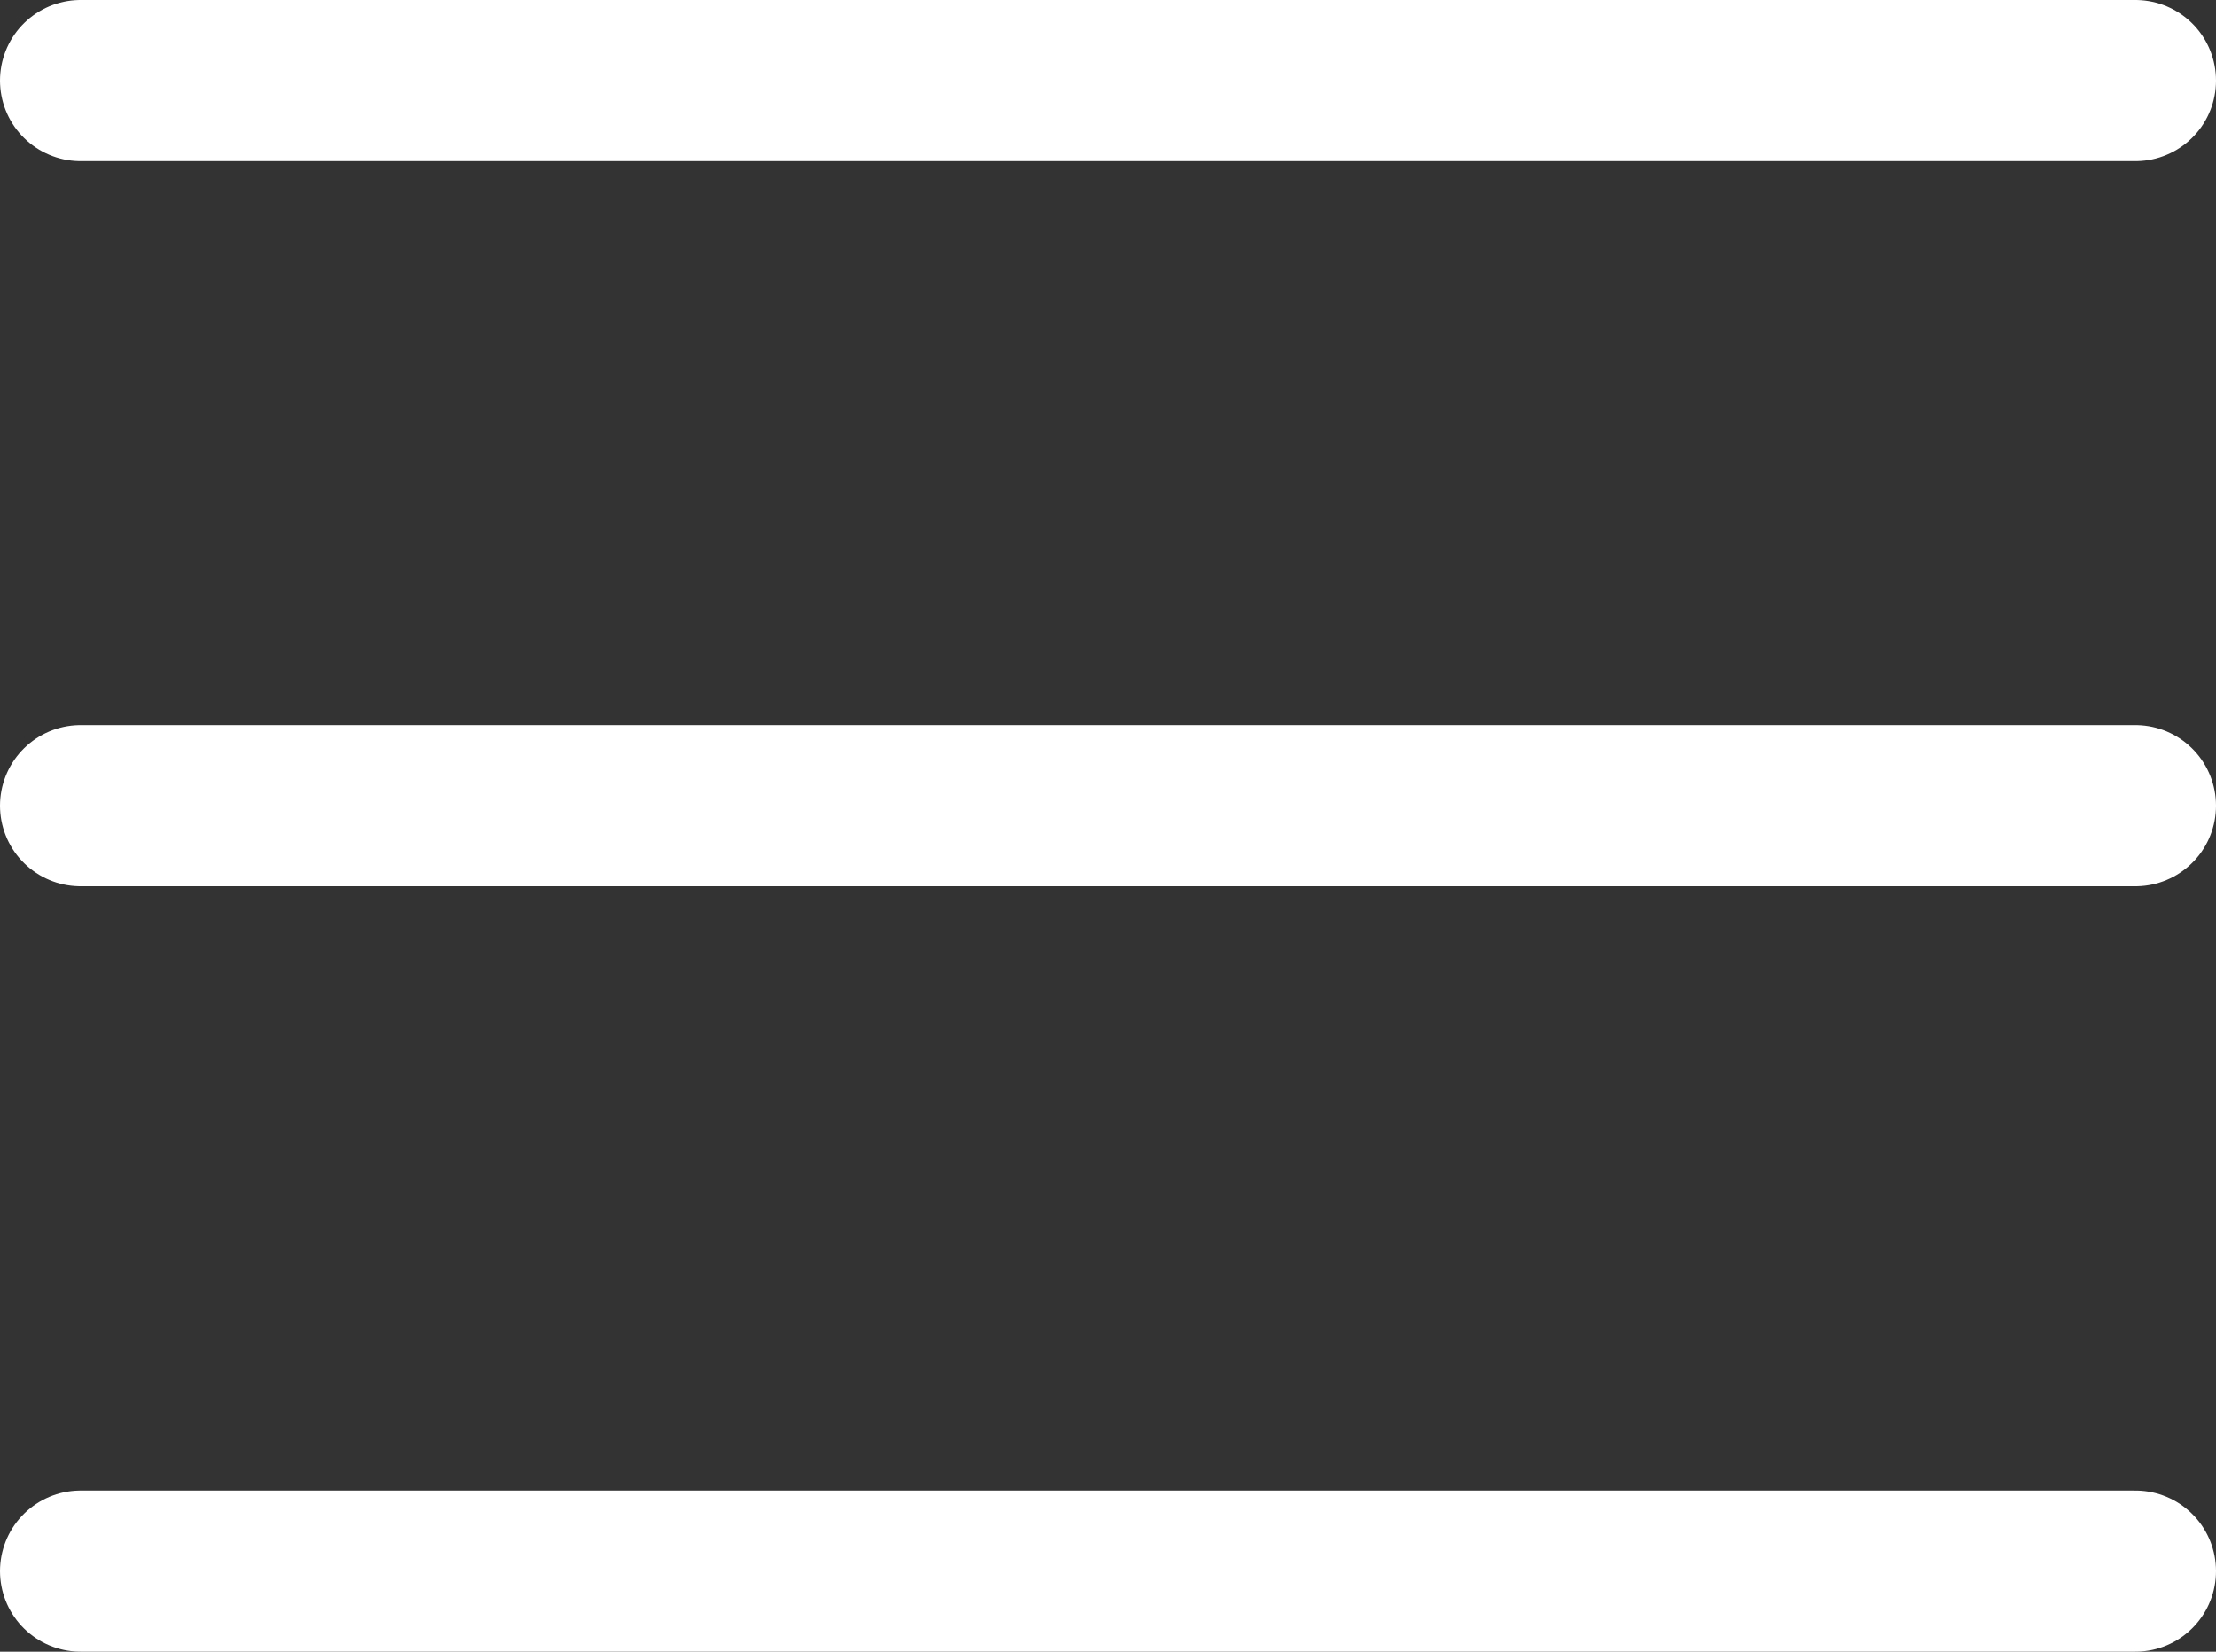
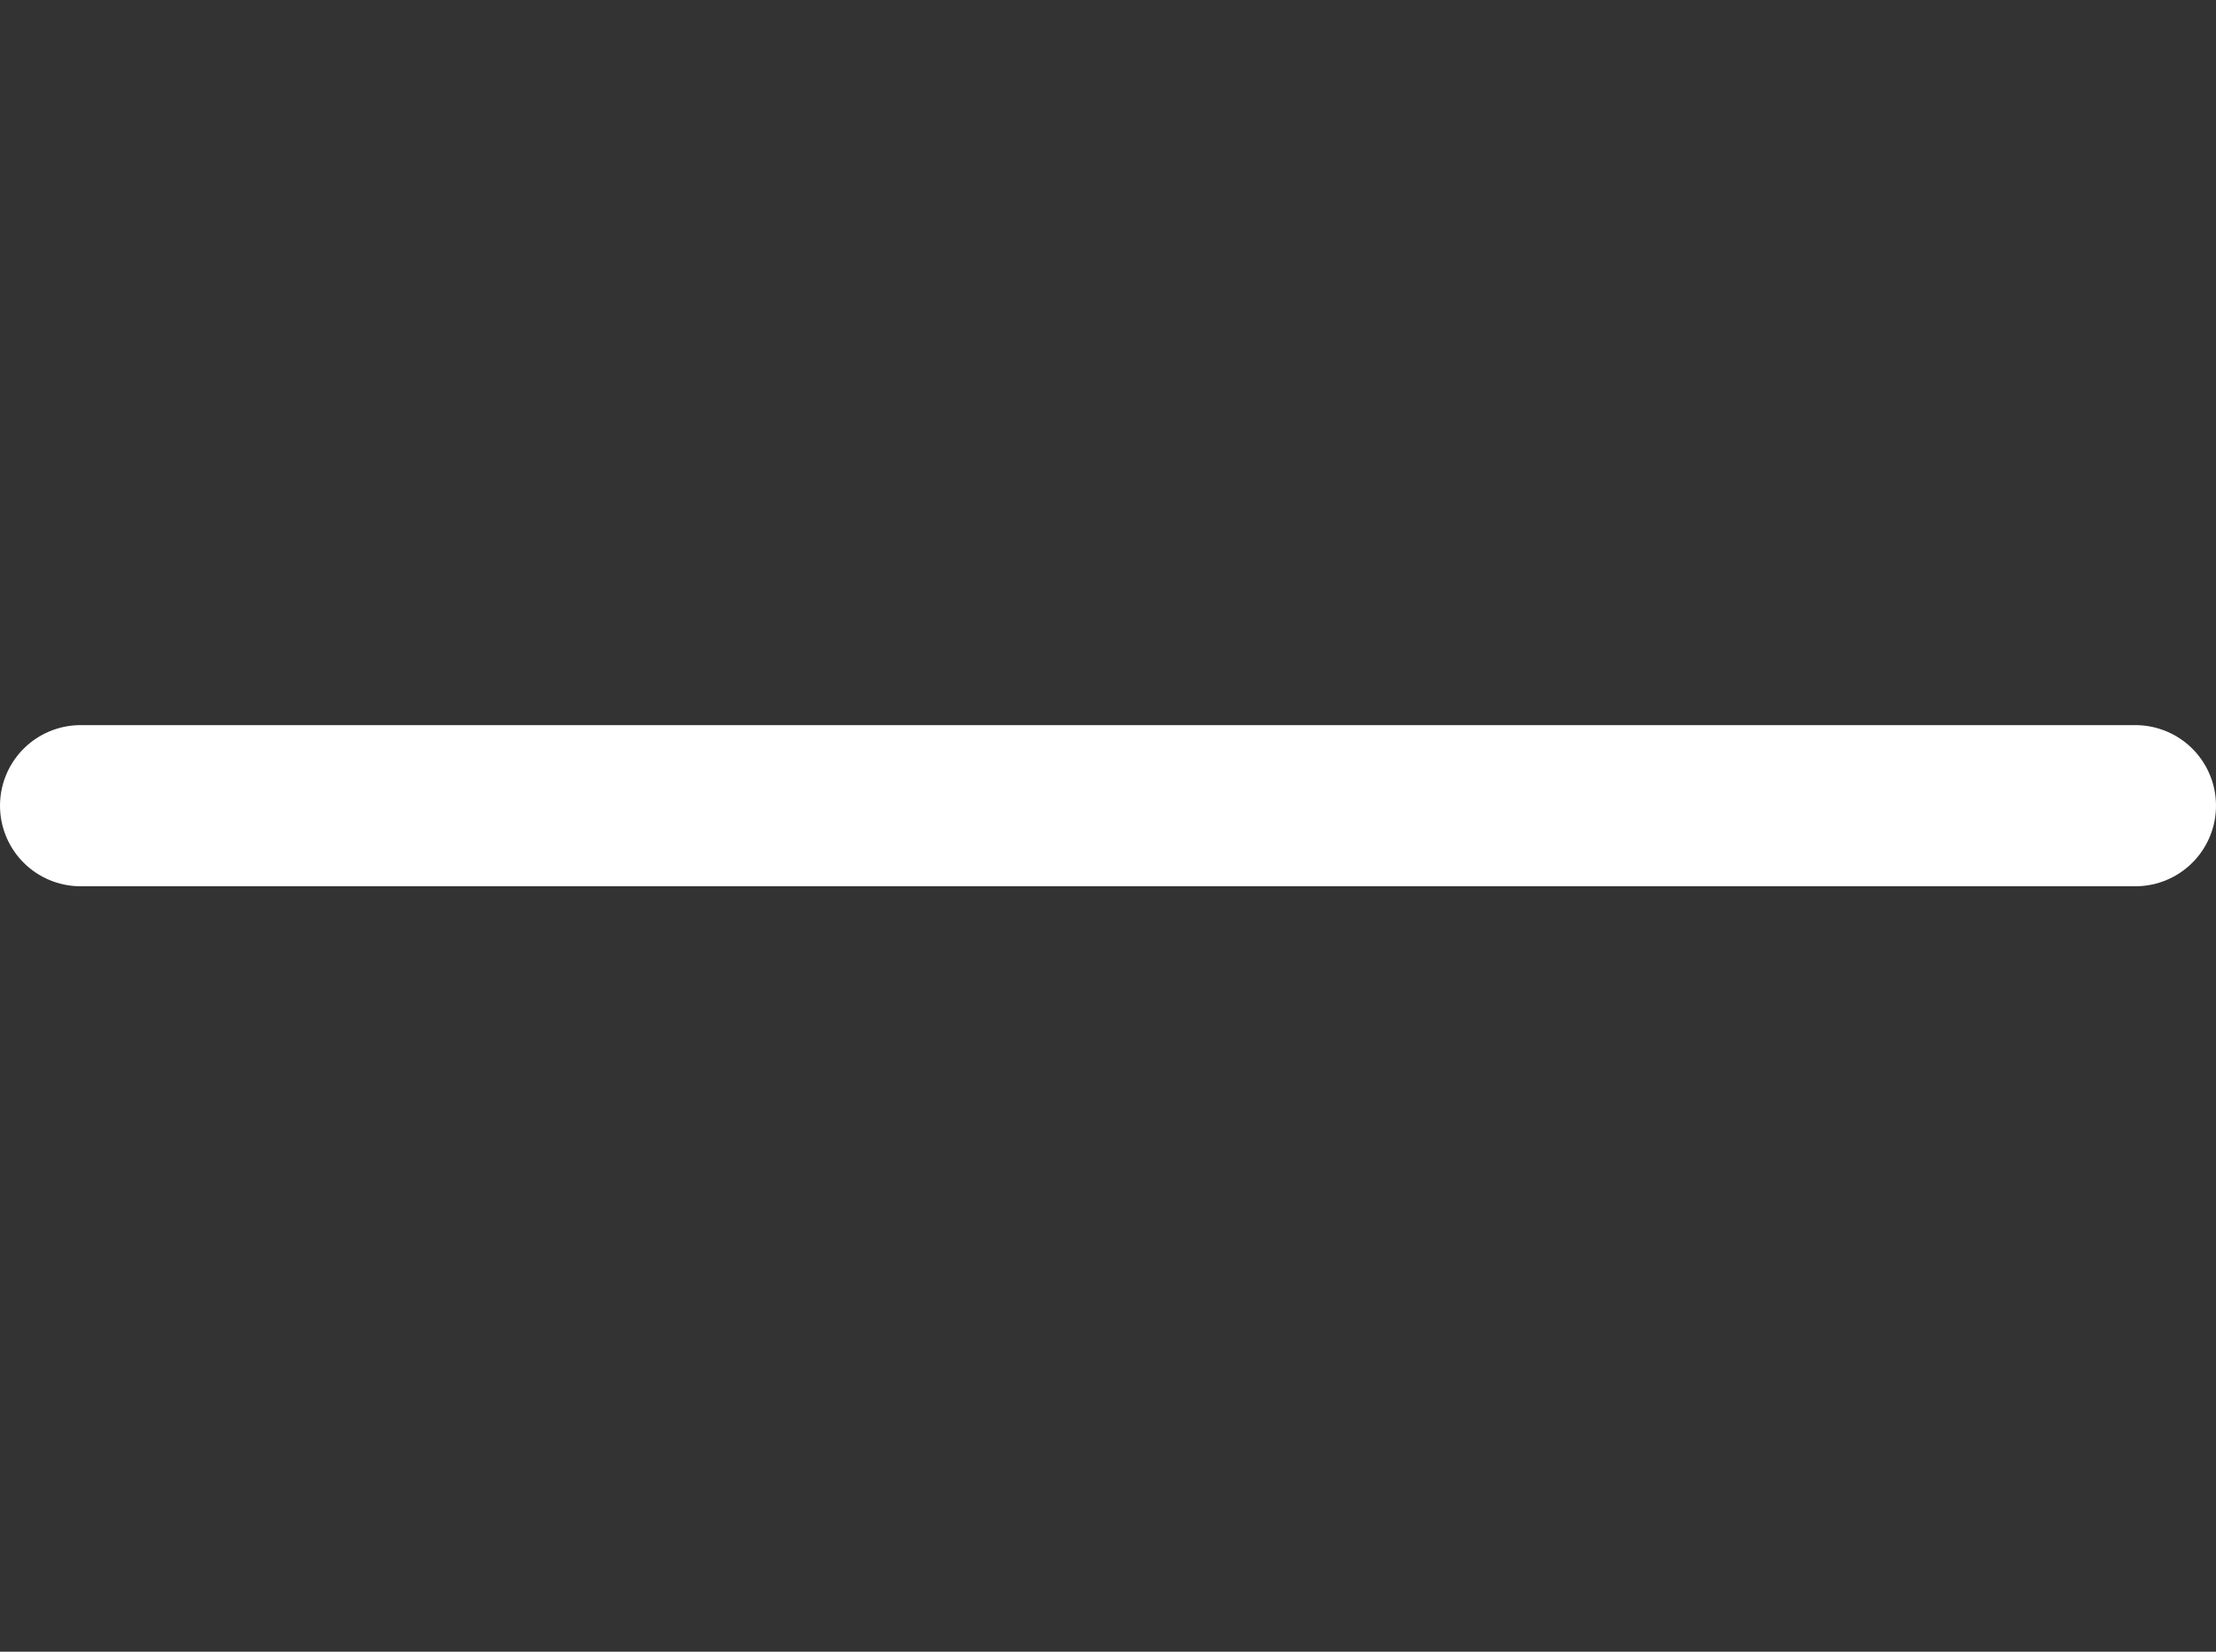
<svg xmlns="http://www.w3.org/2000/svg" width="55" height="41" viewBox="0 0 55 41">
  <rect x="0" y="0" width="55" height="41" fill="#333333" stroke="none" />
  <g id="Group_146" data-name="Group 146" transform="translate(-1563.5 -35.5)">
-     <line id="Line_4" data-name="Line 4" x2="51" transform="translate(1565.5 37.5)" fill="none" stroke="#fff" stroke-linecap="round" stroke-width="4" />
    <line id="Line_5" data-name="Line 5" x2="51" transform="translate(1565.5 55.5)" fill="none" stroke="#fff" stroke-linecap="round" stroke-width="4" />
-     <line id="Line_6" data-name="Line 6" x2="51" transform="translate(1565.5 74.5)" fill="none" stroke="#fff" stroke-linecap="round" stroke-width="4" />
  </g>
</svg>